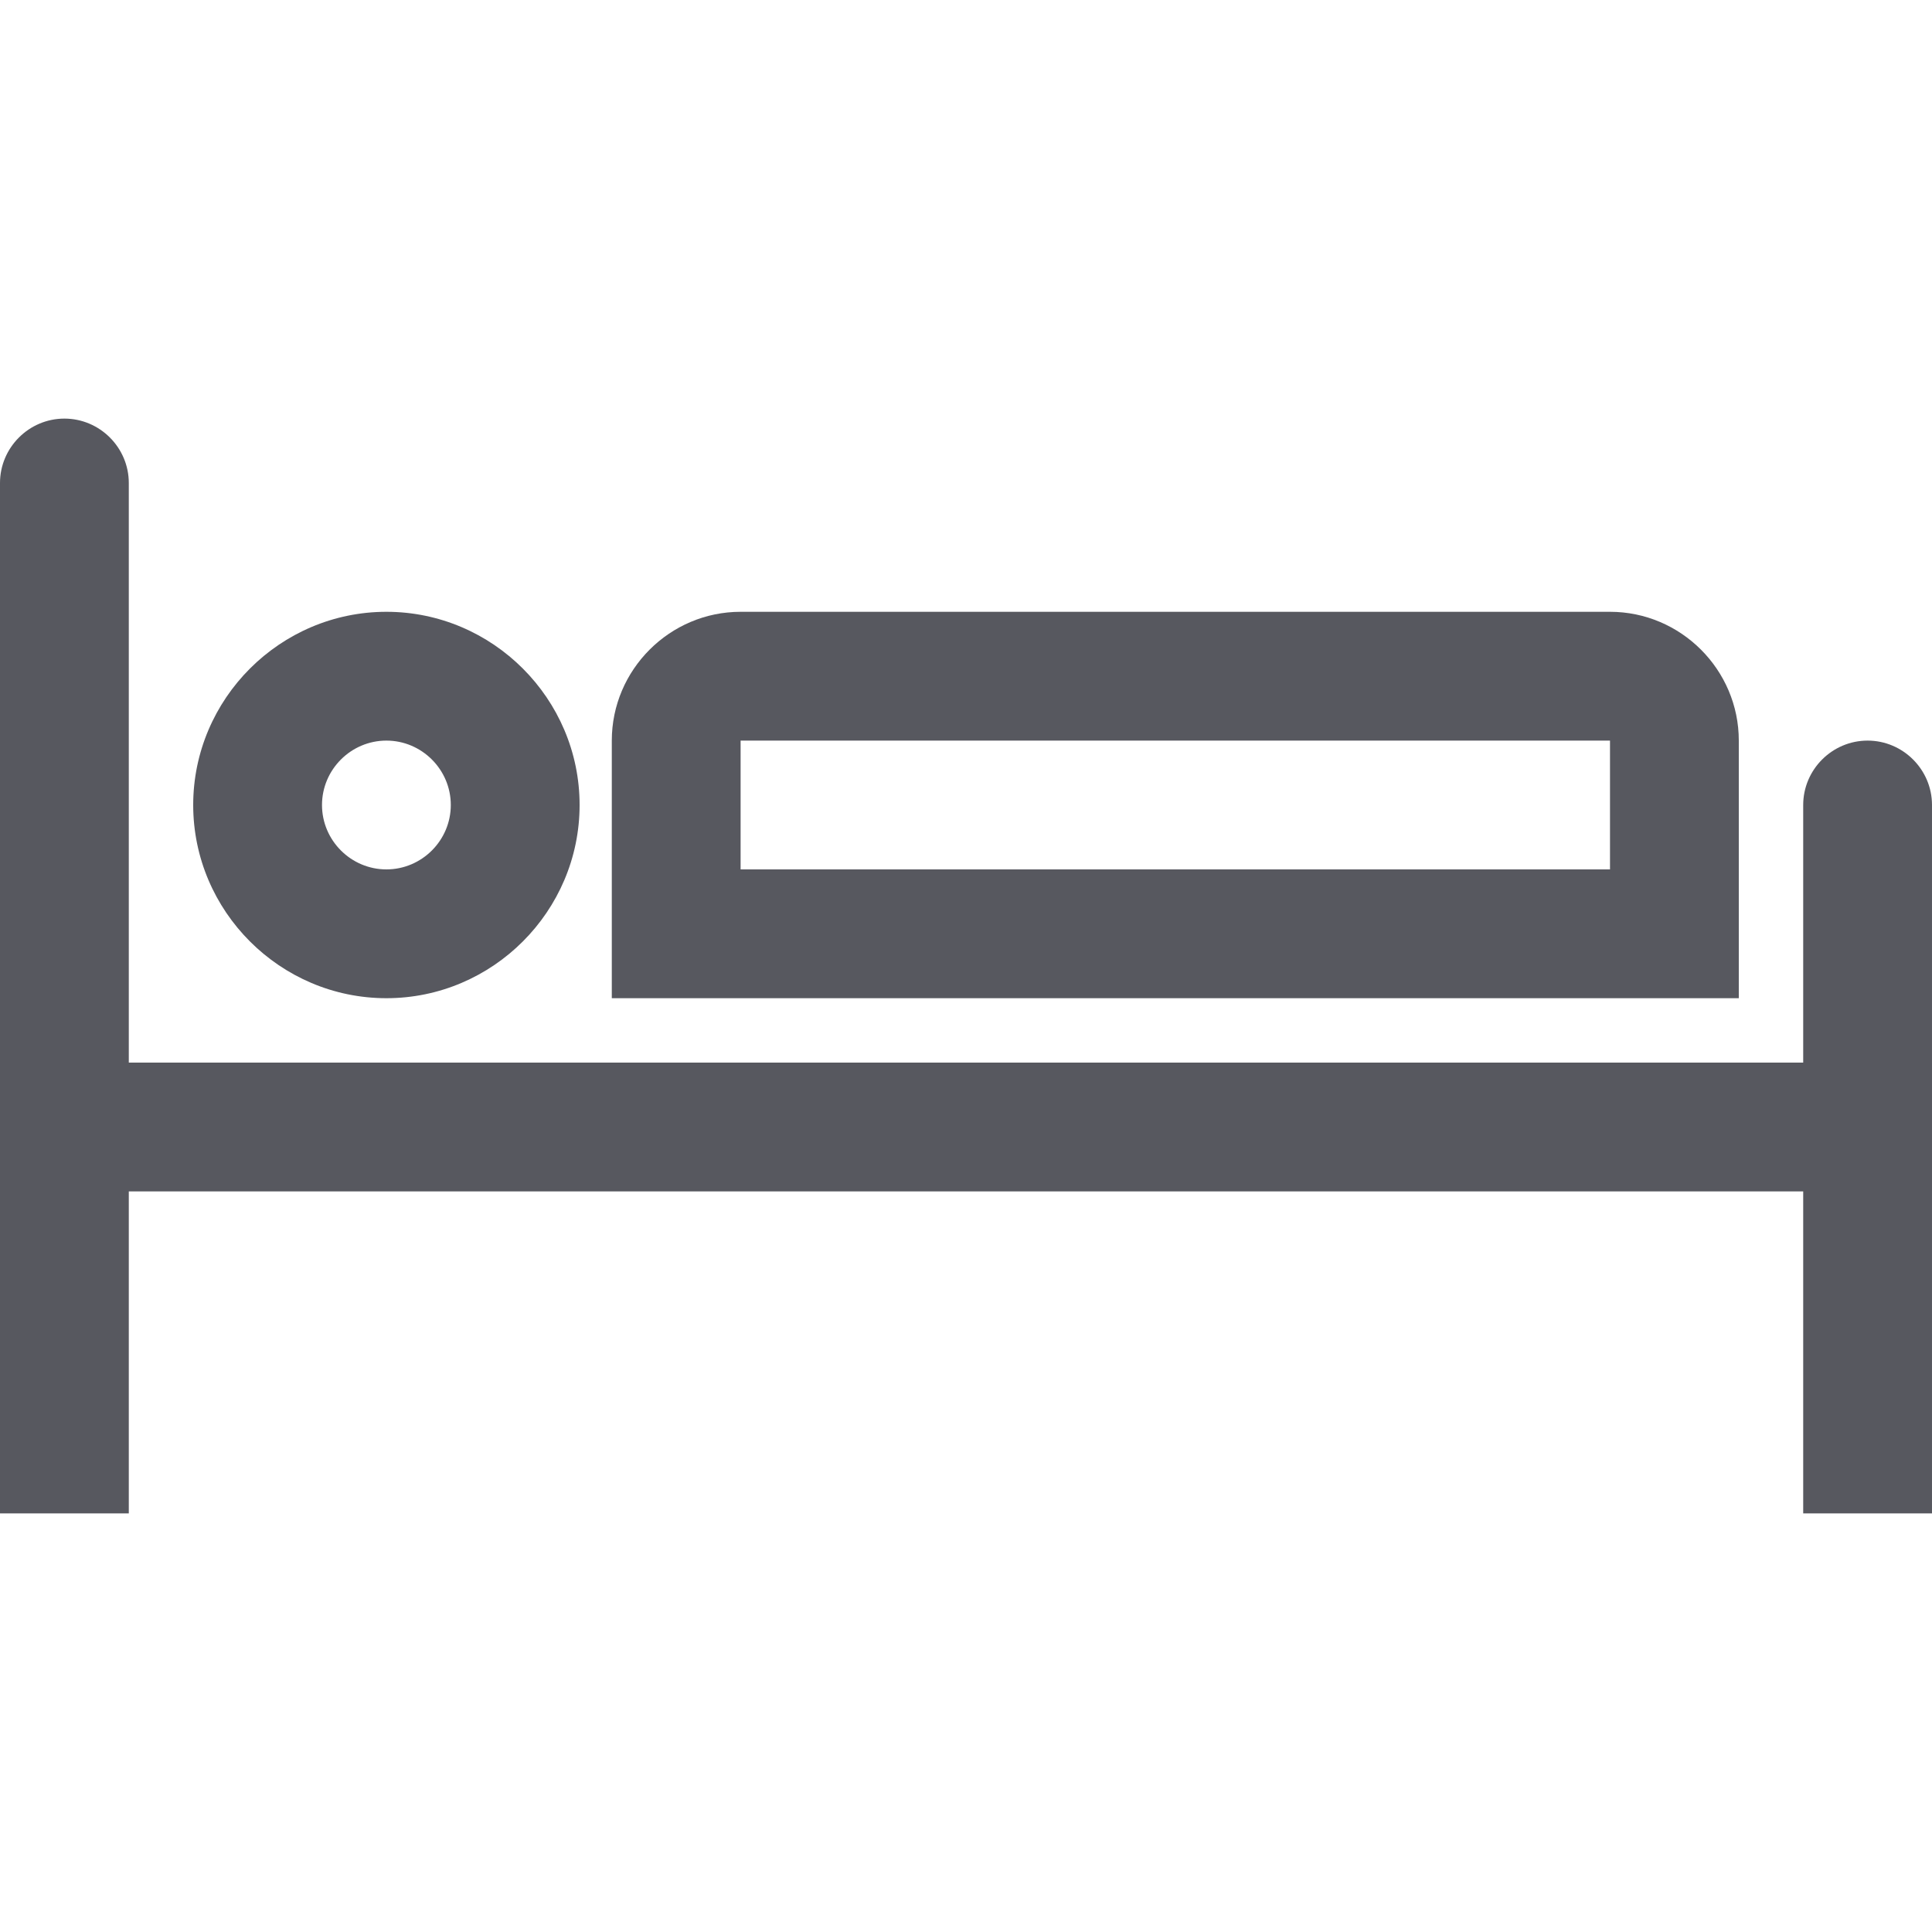
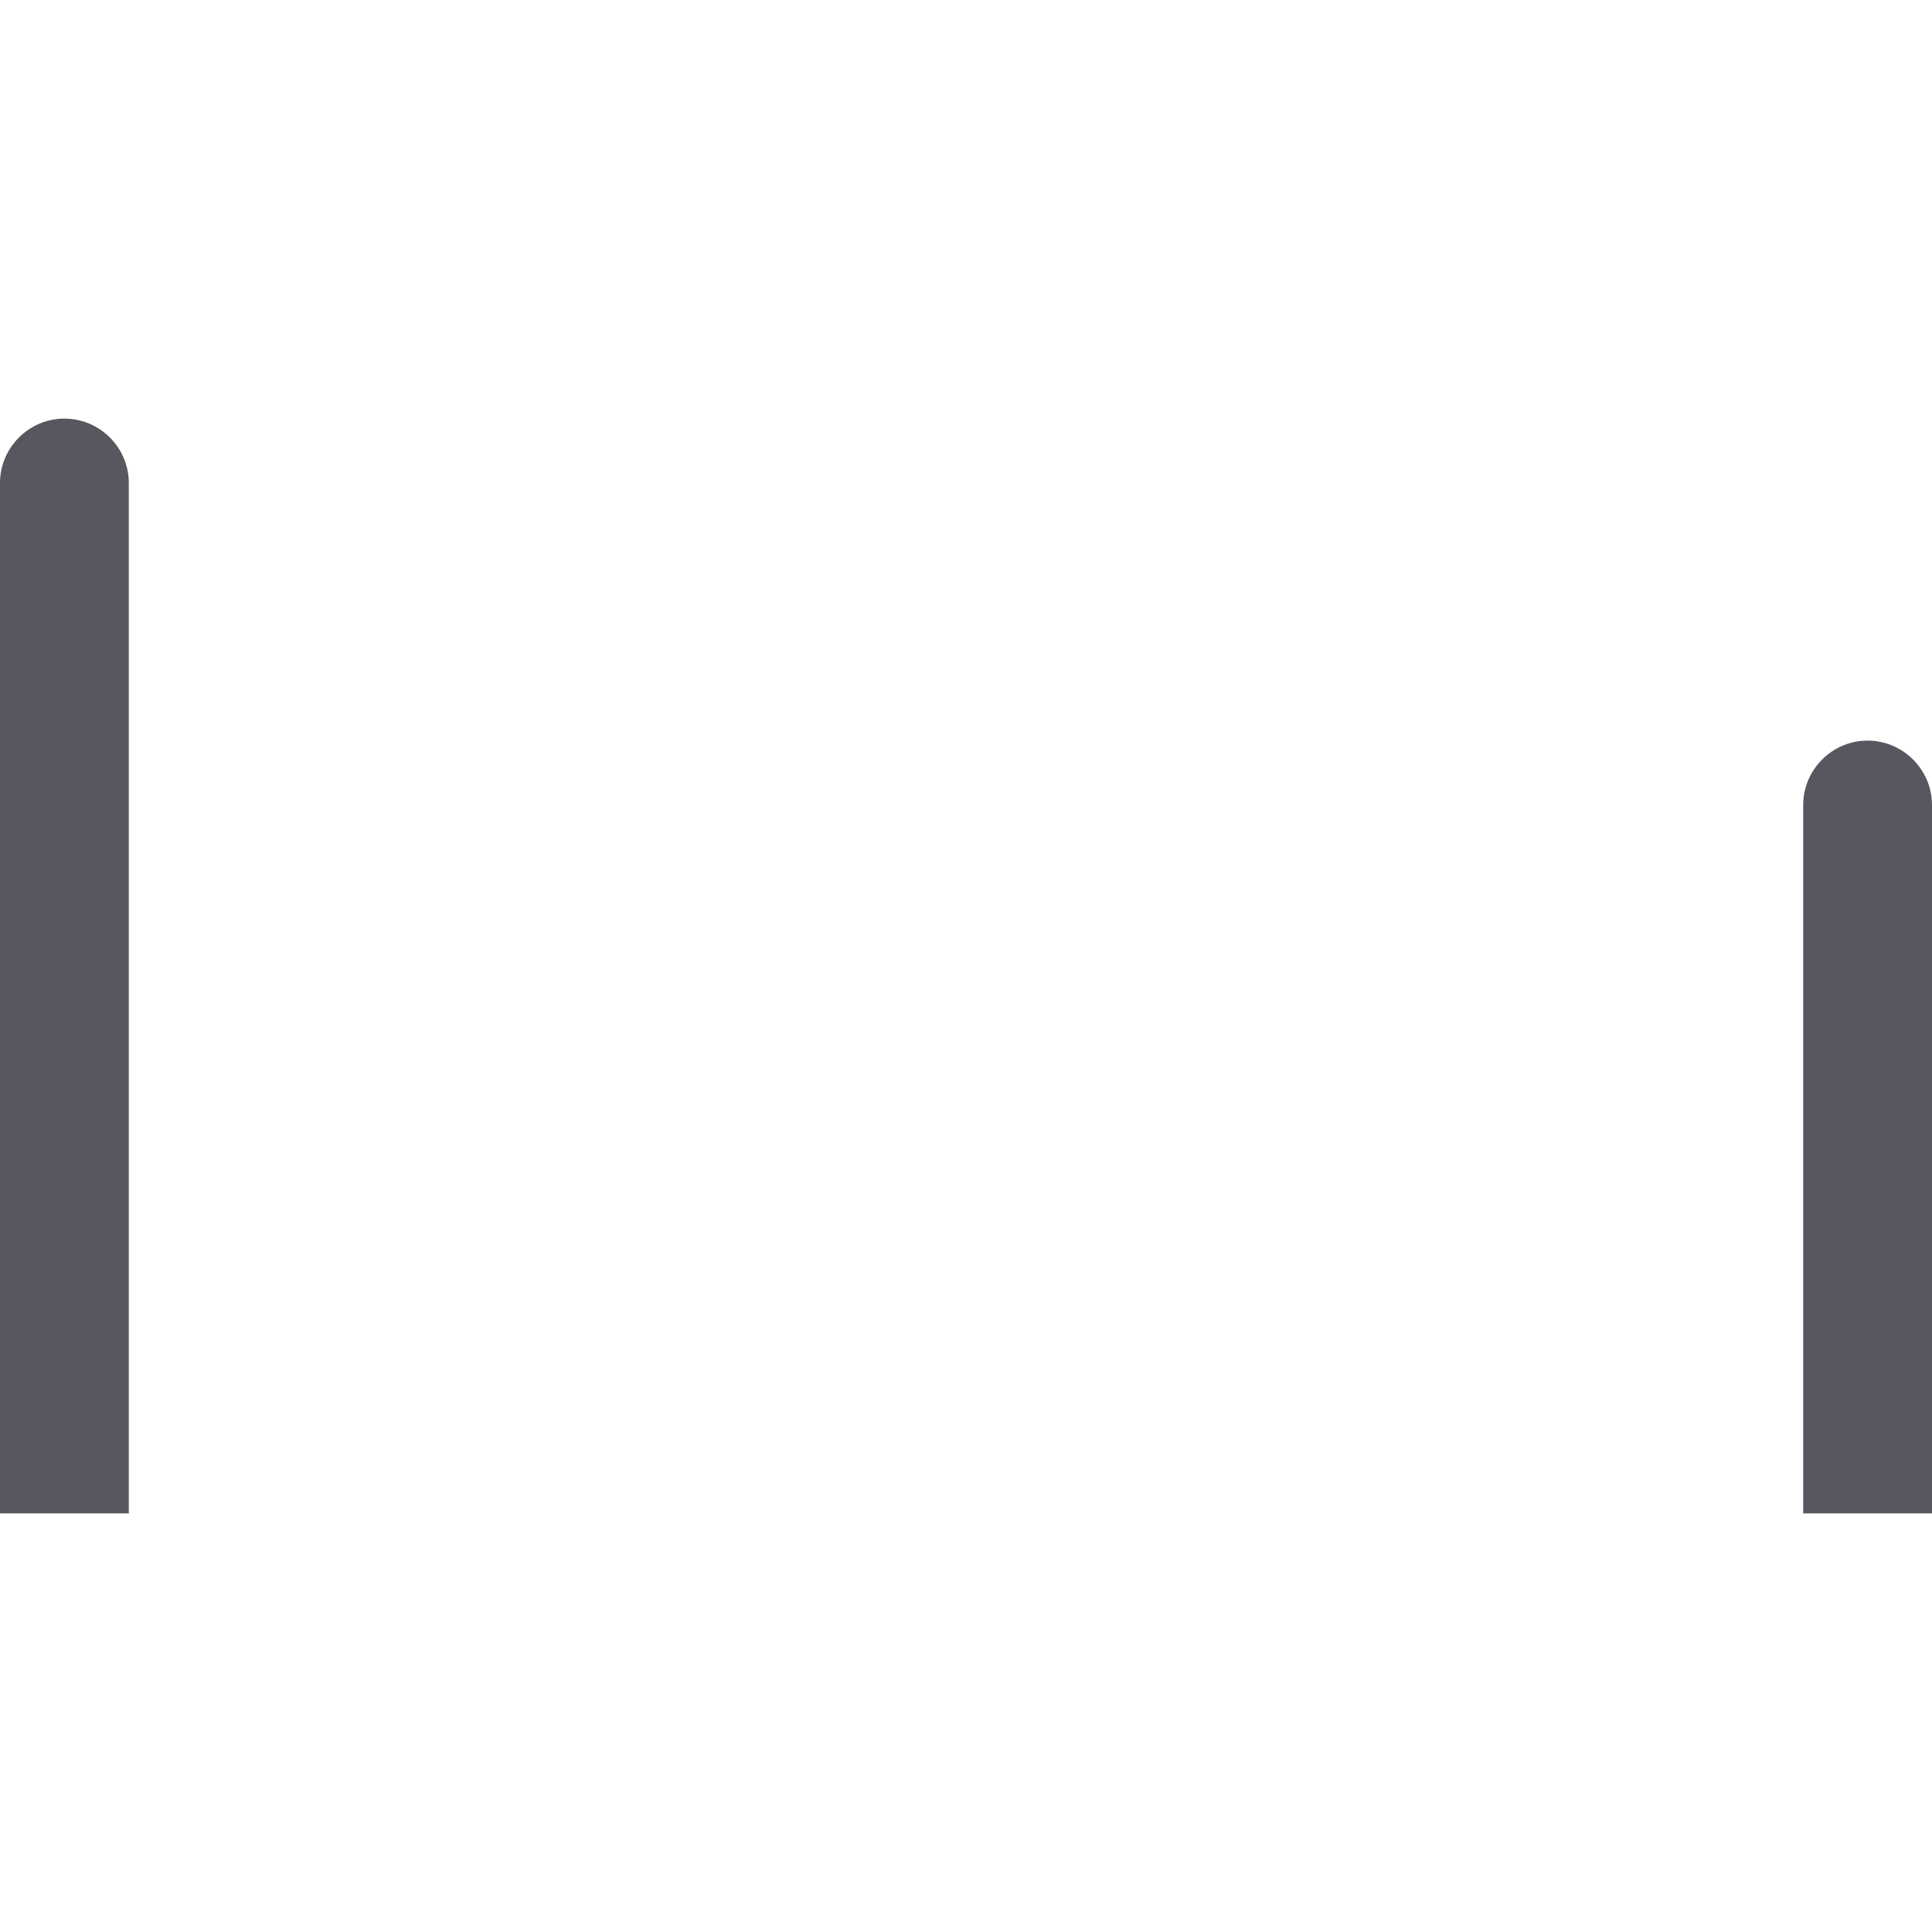
<svg xmlns="http://www.w3.org/2000/svg" version="1.1" id="Layer_1" x="0px" y="0px" viewBox="0 0 60 60" style="enable-background:new 0 0 60 60;" xml:space="preserve">
  <style type="text/css">
	.st0{fill:#57585F;}
</style>
  <path class="st0" d="M4,47H0V15c0-1.1,0.9-2,2-2h0c1.1,0,2,0.9,2,2V47z" />
-   <rect x="28" y="5" transform="matrix(-1.836970e-16 1 -1 -1.836970e-16 65 5)" class="st0" width="4" height="60" />
  <path class="st0" d="M60,47h-4V25c0-1.1,0.9-2,2-2h0c1.1,0,2,0.9,2,2V47z" />
  <g>
-     <path class="st0" d="M12,23c1.1,0,2,0.9,2,2s-0.9,2-2,2s-2-0.9-2-2S10.9,23,12,23 M12,19c-3.3,0-6,2.7-6,6s2.7,6,6,6s6-2.7,6-6   S15.3,19,12,19L12,19z" />
-   </g>
+     </g>
  <g>
-     <path class="st0" d="M50,23v4H23v-4H50 M50,19H23c-2.2,0-4,1.8-4,4v8h35v-8C54,20.8,52.2,19,50,19L50,19z" />
-   </g>
+     </g>
</svg>